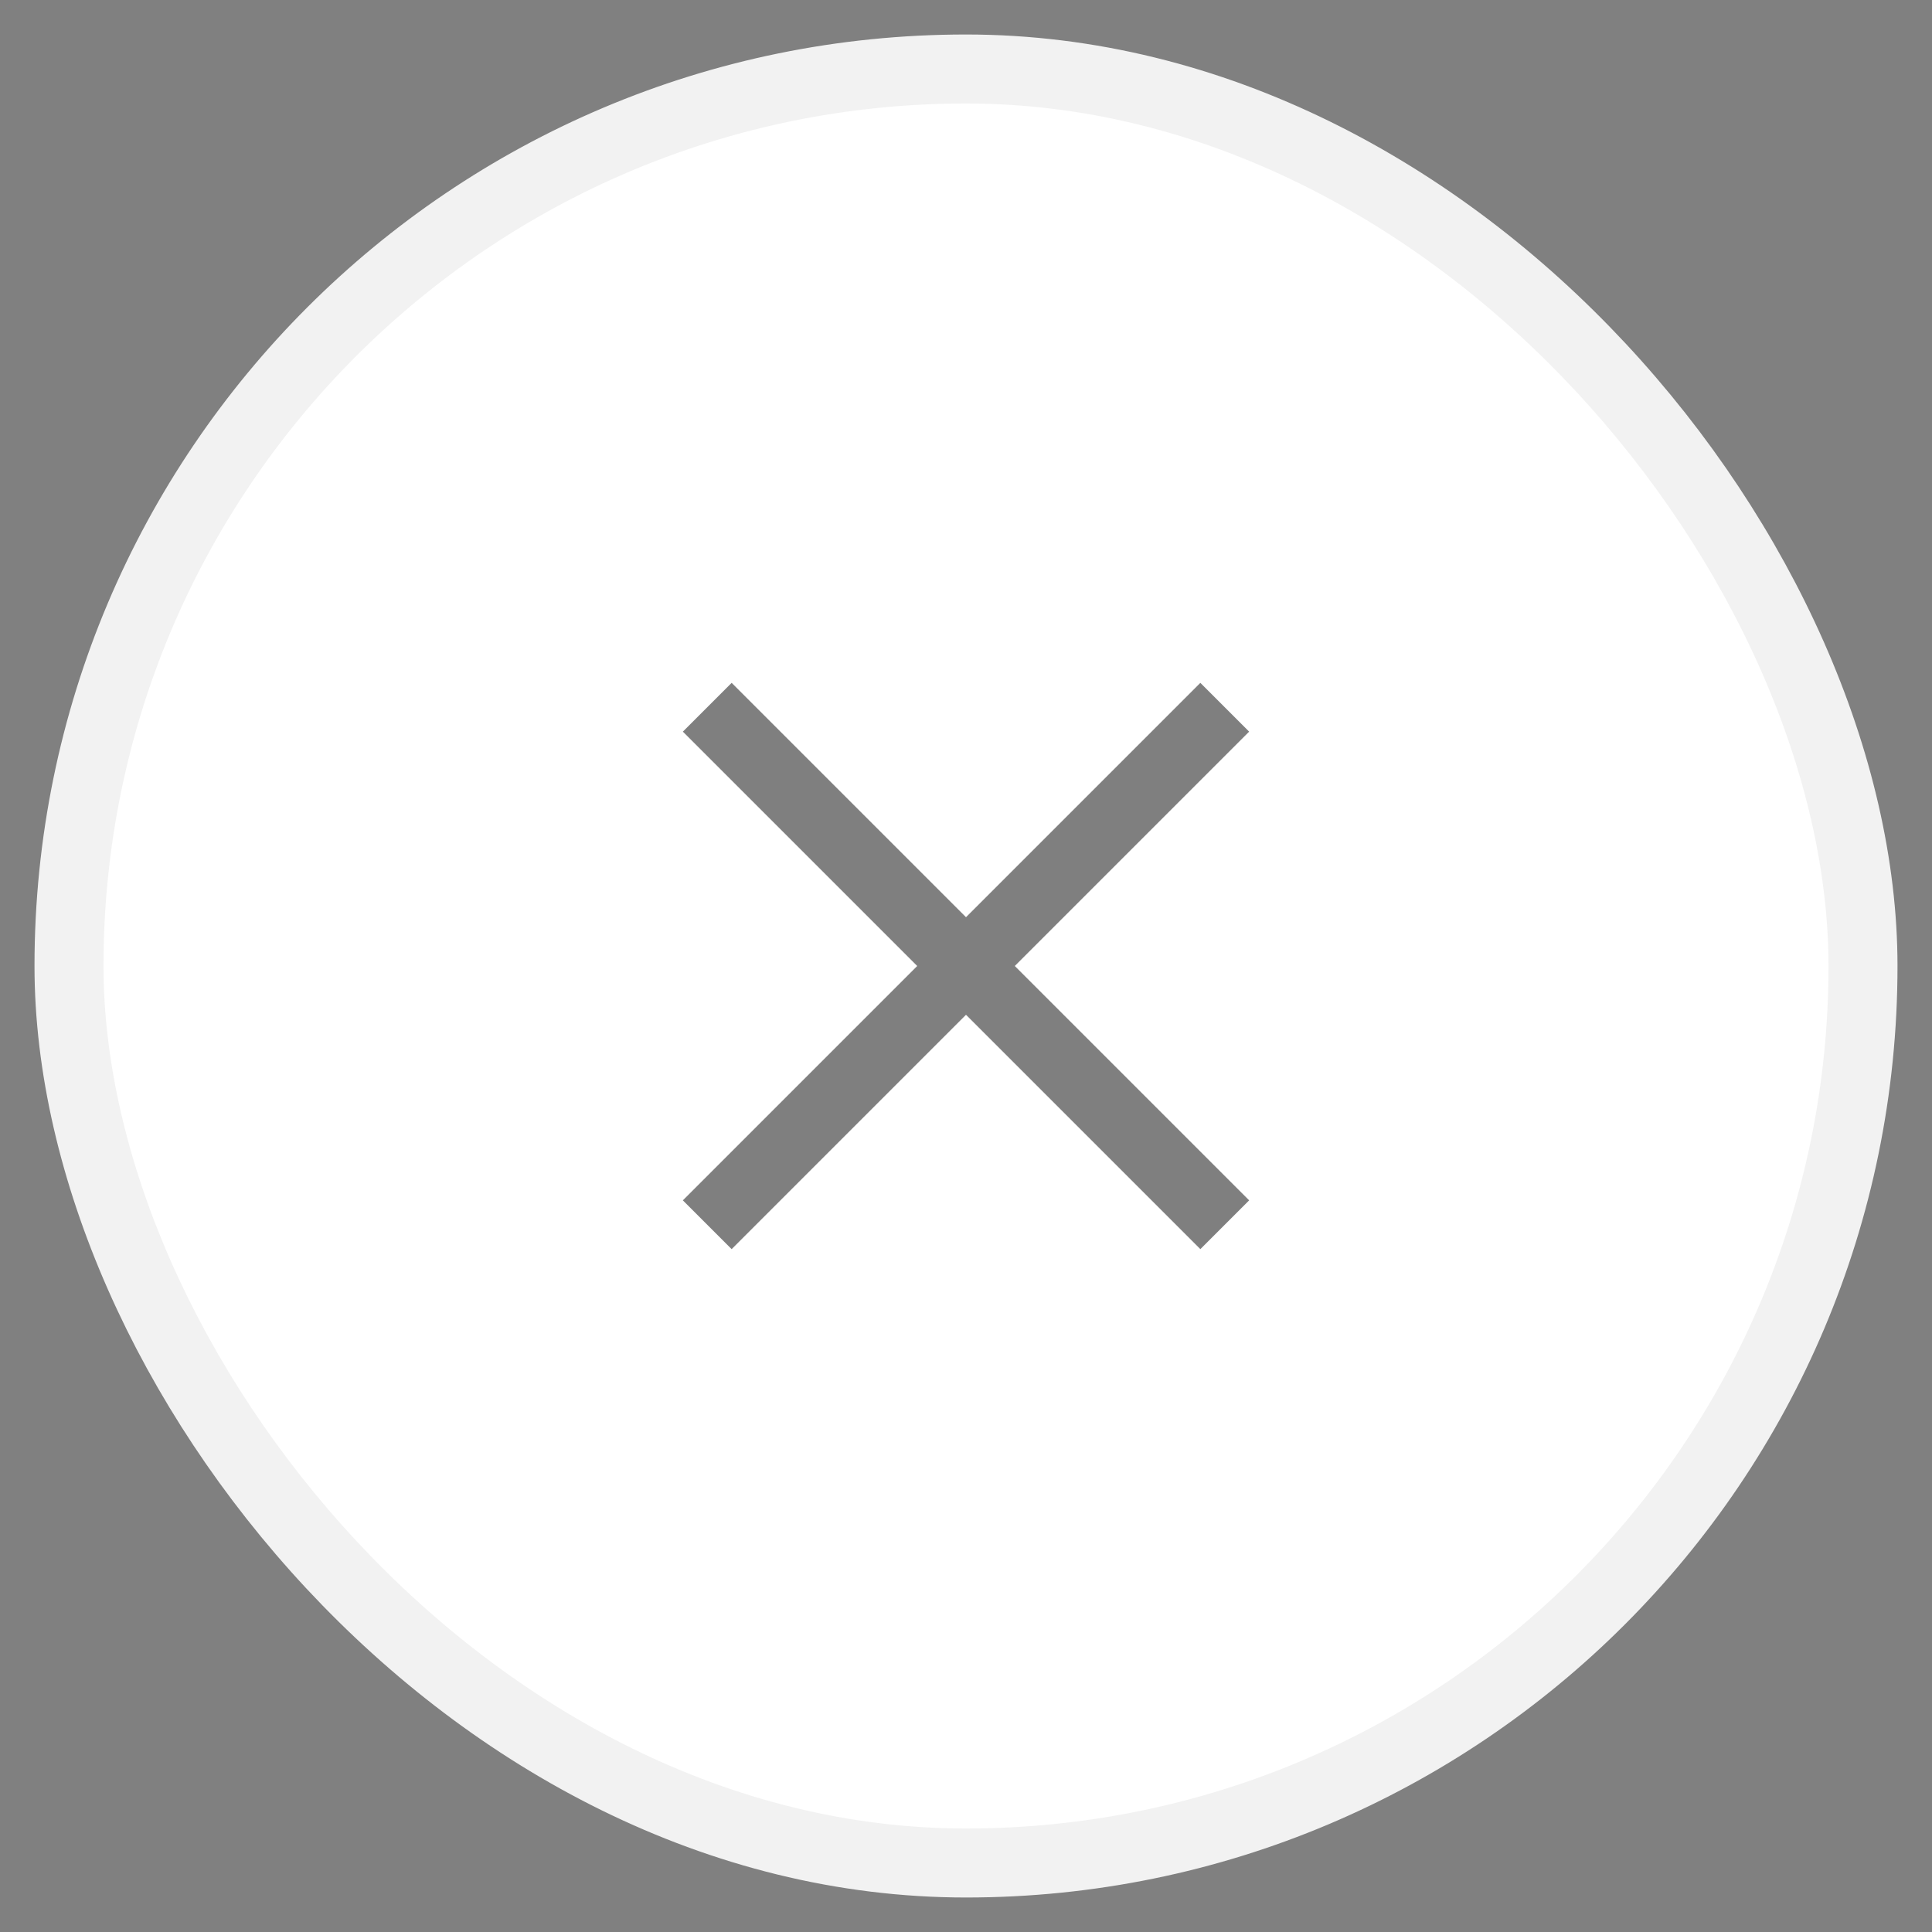
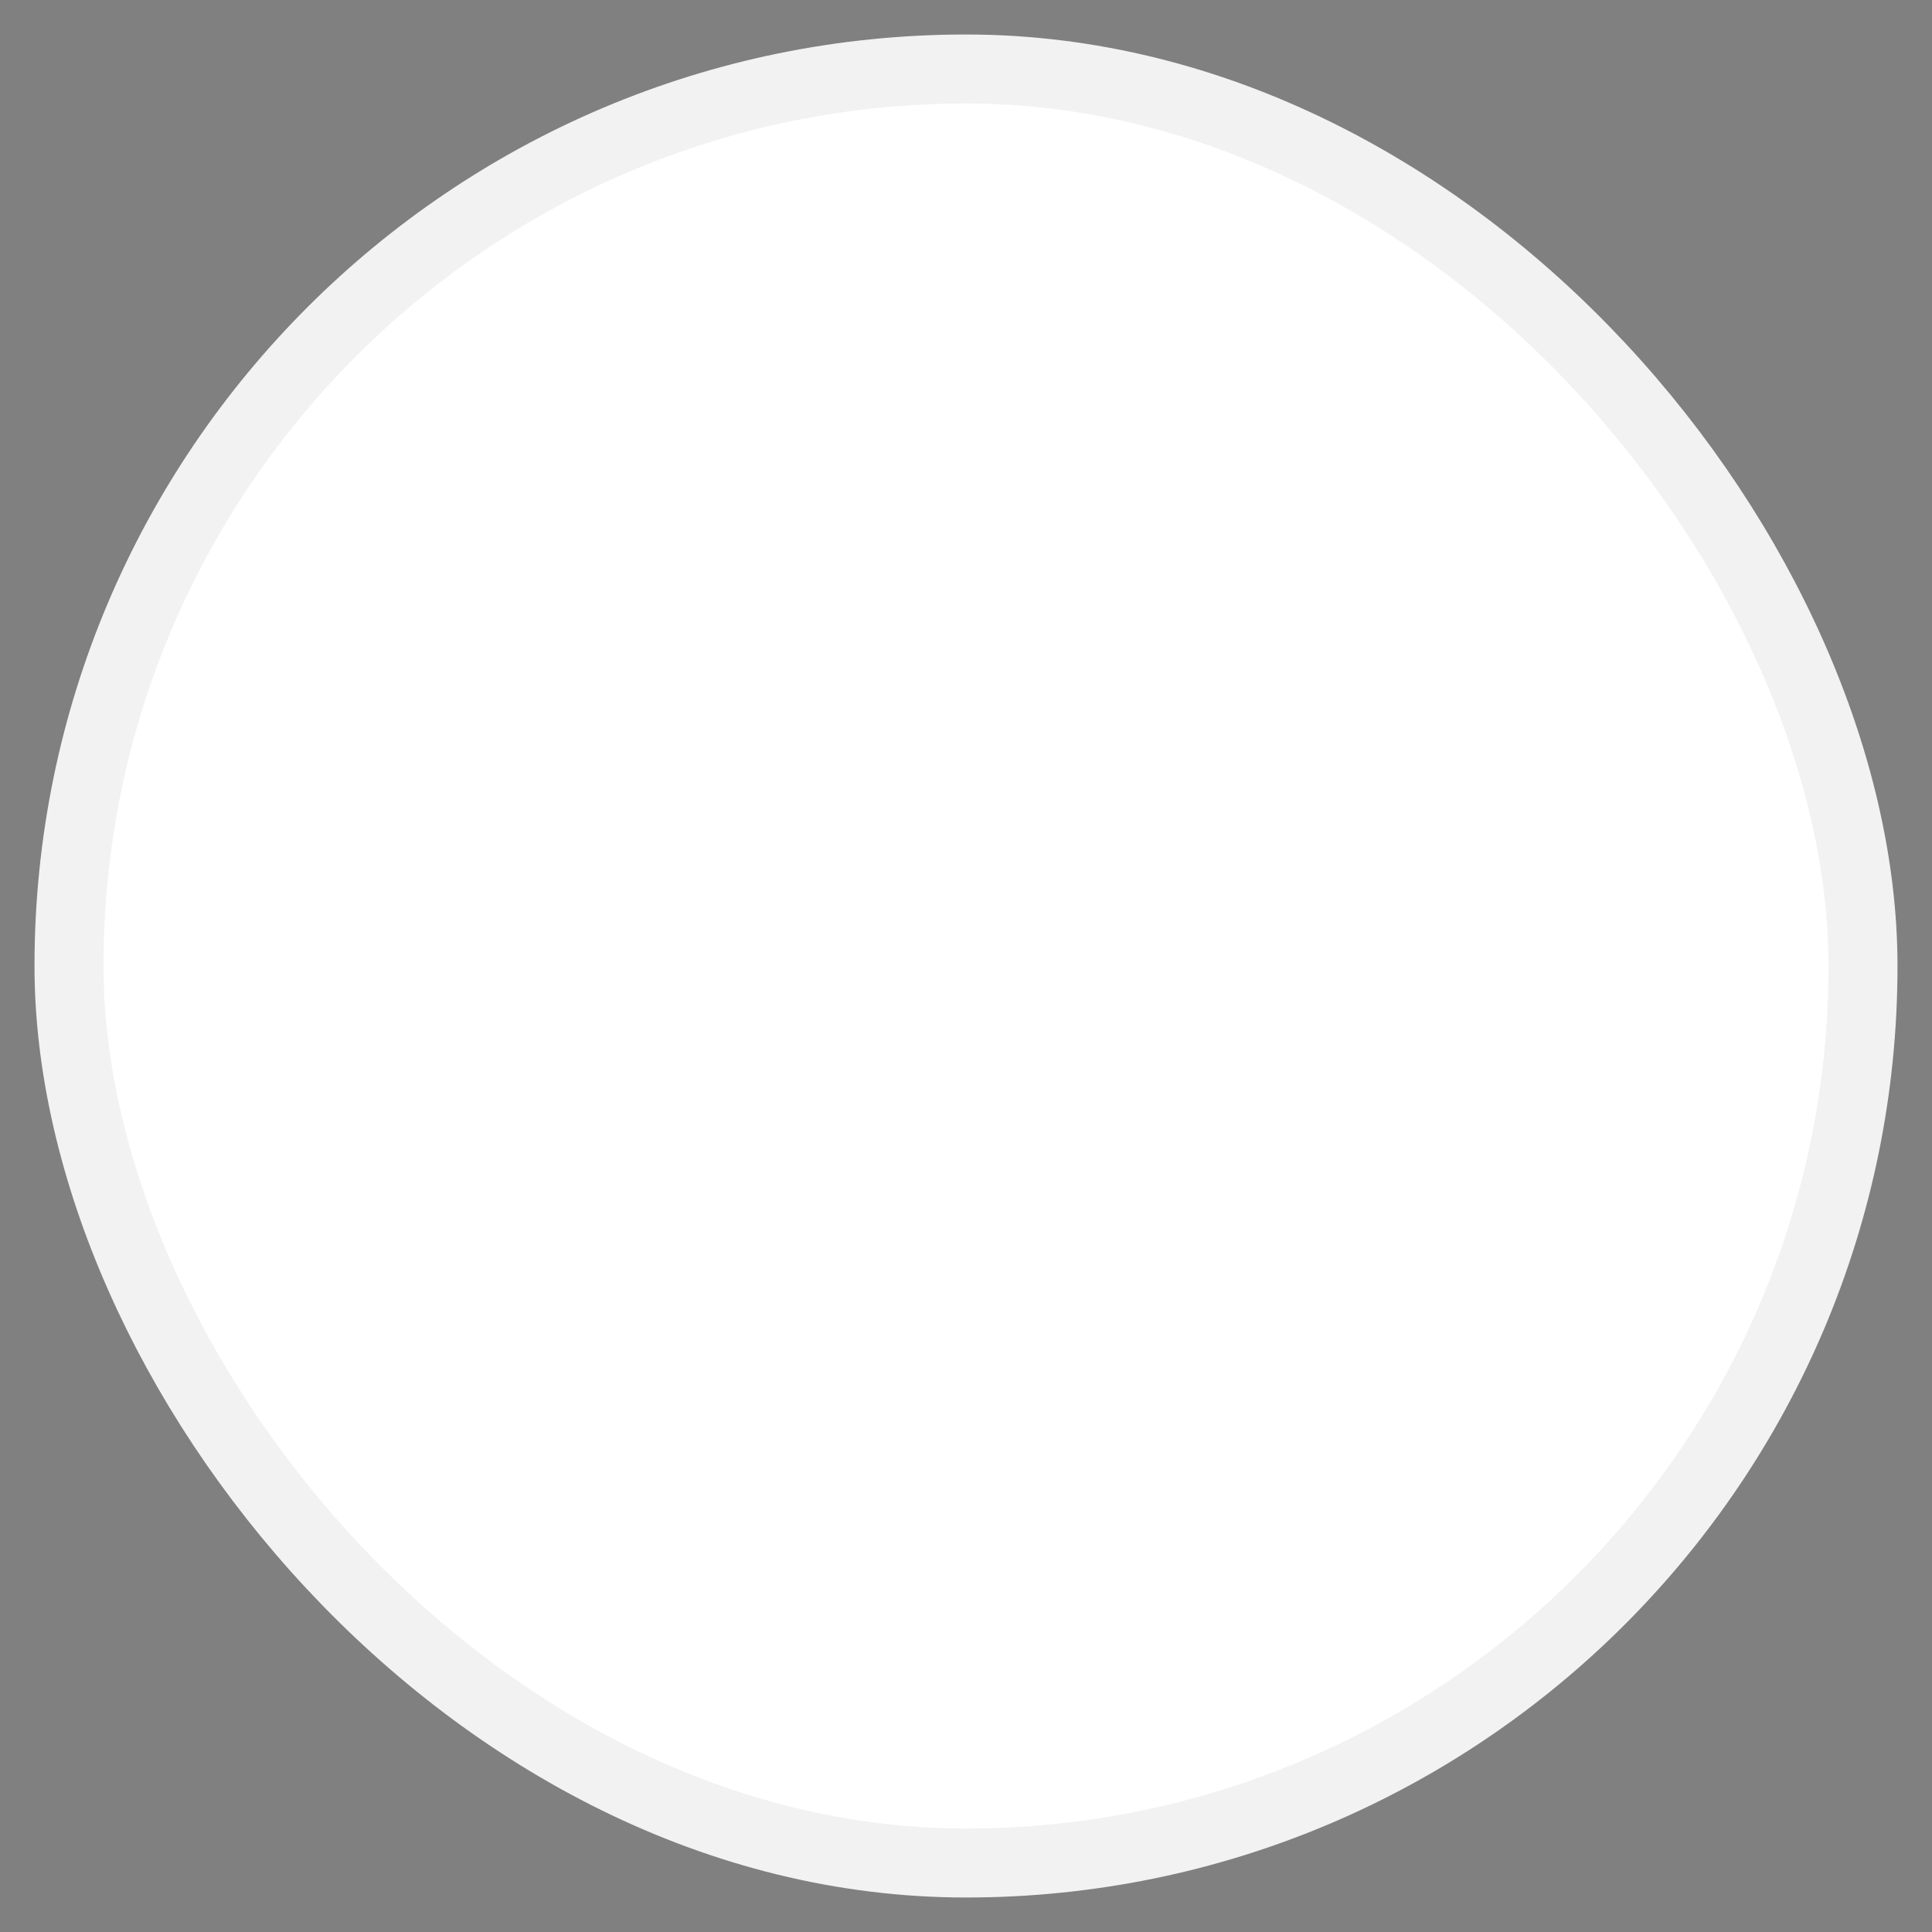
<svg xmlns="http://www.w3.org/2000/svg" width="28" height="28" viewBox="0 0 28 28" fill="none">
  <rect x="0" y="0" width="28" height="28" fill="#808080" stroke="none" />
  <rect x="1" y="1" width="26" height="26" rx="13" fill="white" />
  <rect x="1" y="1" width="26" height="26" rx="13" stroke="#F2F2F2" strokeWidth="2" />
-   <path opacity="0.5" d="M17.75 10.25L10.25 17.75M10.25 10.25L17.75 17.75" stroke="black" strokeWidth="2" strokeLinecap="round" stroke-linejoin="round" />
</svg>